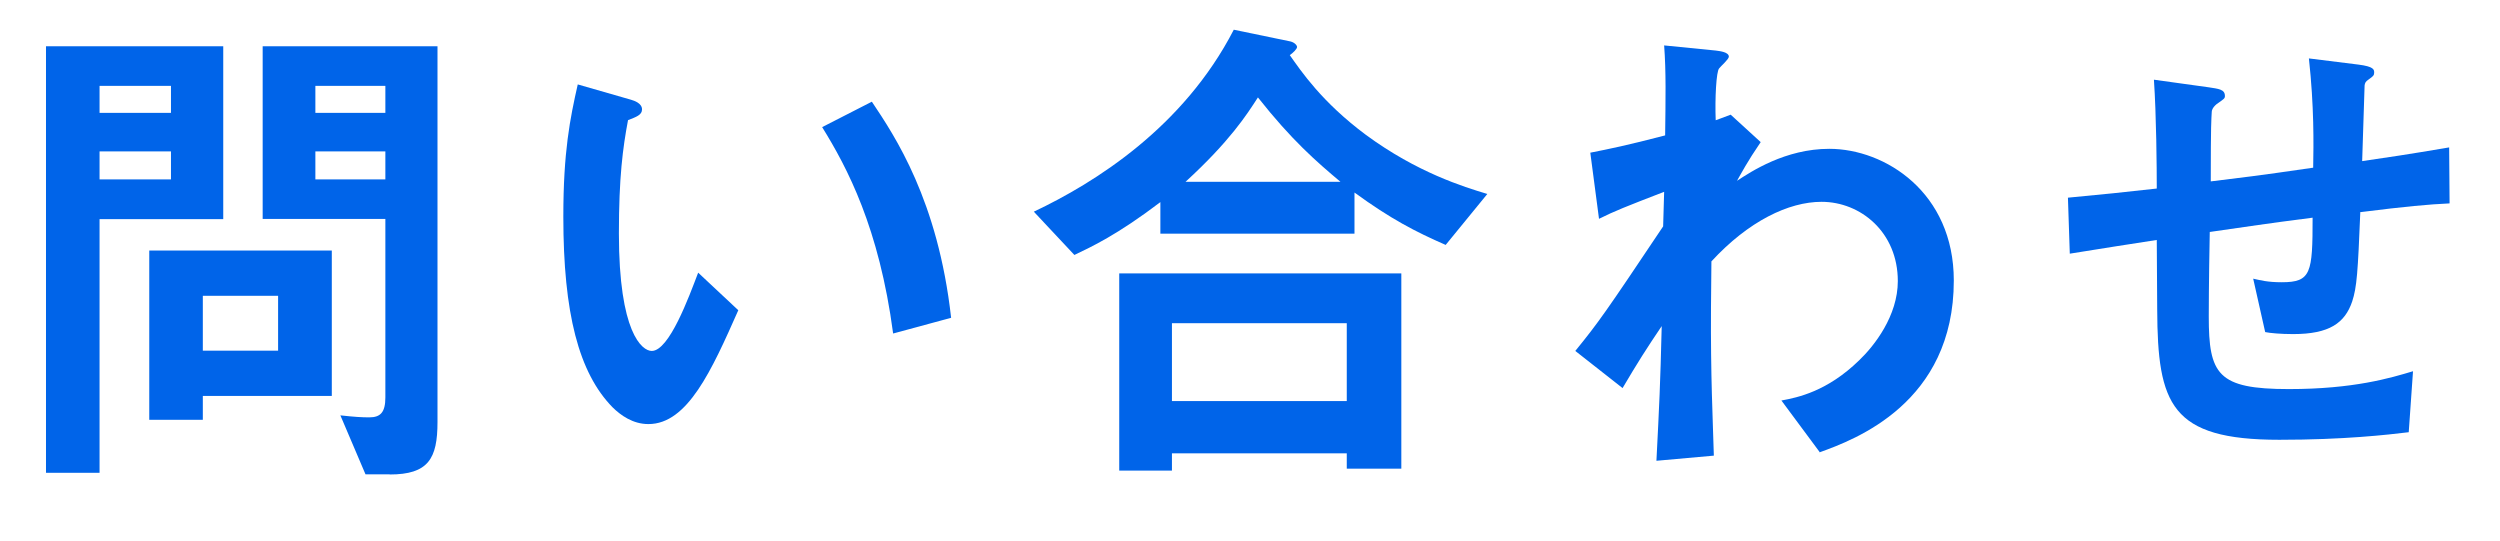
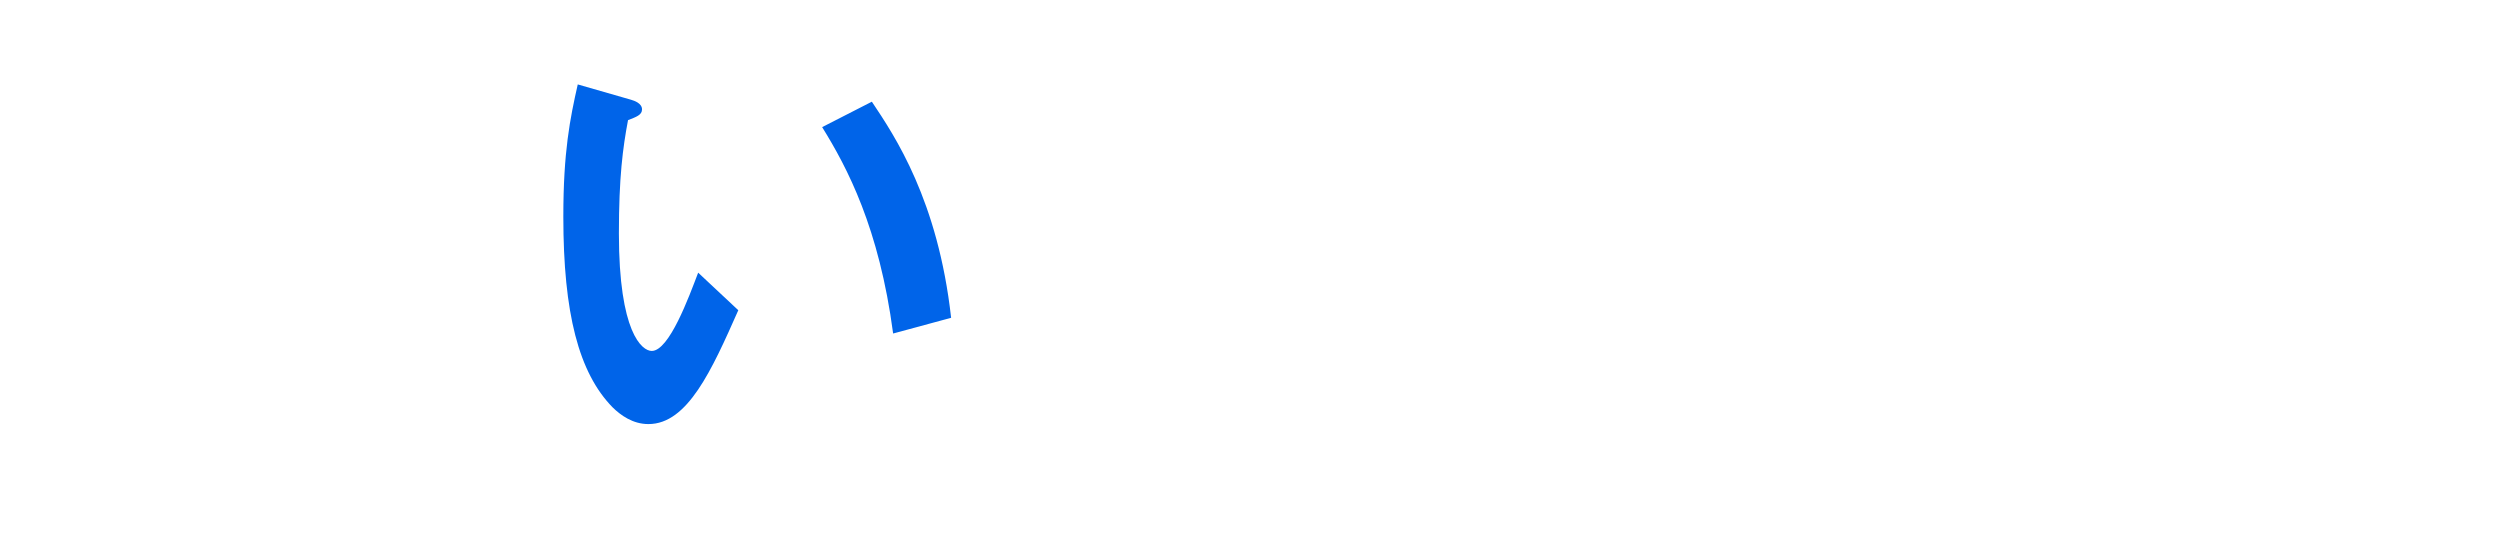
<svg xmlns="http://www.w3.org/2000/svg" id="_レイヤー_2" viewBox="0 0 175.03 37.91">
  <defs>
    <style>.cls-1{fill:#0064e9;}</style>
  </defs>
  <g id="_レイヤー_1-2">
    <g>
-       <path class="cls-1" d="m6.97,15.34v17.76h-3.75V3.24h12.41v12.1H6.97Zm5-9.33h-5v1.89h5v-1.89Zm0,4.59h-5v1.96h5v-1.96Zm2.23,17.12v1.67h-3.75v-11.85h12.78v10.18h-9.03Zm5.27-7.01h-5.27v3.84h5.27v-3.84Zm7.81,12.5h-1.69l-1.76-4.13c1.01.11,1.49.14,2.03.14.78,0,1.12-.36,1.12-1.39v-12.5h-8.59V3.24h12.24v26.31c0,2.56-.64,3.67-3.35,3.67Zm-.3-27.2h-4.9v1.89h4.9v-1.89Zm0,4.59h-4.9v1.96h4.9v-1.96Z" />
      <path class="cls-1" d="m45.39,29.69c-1.08,0-1.93-.61-2.5-1.17-2.37-2.42-3.45-6.59-3.45-13.35,0-4.56.47-6.87,1.01-9.26l3.72,1.07c.24.07.78.25.78.68,0,.39-.41.53-.98.75-.37,1.96-.64,4.02-.64,7.94,0,6.94,1.62,8.22,2.3,8.22,1.22,0,2.6-3.77,3.25-5.48l2.81,2.63c-1.86,4.2-3.55,7.97-6.29,7.97Zm17.14-6.34c-.98-7.4-3.21-11.61-4.97-14.45l3.48-1.78c1.62,2.42,4.63,6.91,5.55,15.13l-4.06,1.1Z" />
-       <path class="cls-1" d="m101.22,17.15c-2.13-.93-3.85-1.82-6.39-3.67v2.88h-13.59v-2.21c-3.04,2.31-4.83,3.13-6.02,3.7l-2.84-3.03c4.29-2.03,10.48-5.91,14-12.74l3.96.82c.3.07.47.28.47.39,0,.14-.3.43-.51.57.78,1.1,2.23,3.28,5.34,5.59,3.58,2.63,6.83,3.63,8.49,4.13l-2.91,3.56Zm-6.93,15.66v-1.07h-12.24v1.21h-3.69v-13.81h19.75v13.67h-3.82Zm0-10.18h-12.24v5.45h12.24v-5.45Zm-6.22-15.81c-.78,1.21-1.96,3.06-5.07,5.91h10.85c-1.69-1.42-3.42-2.92-5.78-5.91Z" />
-       <path class="cls-1" d="m127.39,31.64l-2.67-3.6c1.15-.21,3.21-.64,5.44-2.81,1.08-1.03,2.71-3.13,2.71-5.55,0-3.42-2.6-5.55-5.34-5.55-2.3,0-5.11,1.35-7.71,4.17l-.03,3.24c-.03,4.81.13,7.83.2,10.36l-4.02.36c.2-3.92.27-5.3.37-9.43-1.08,1.6-1.69,2.56-2.74,4.34l-3.31-2.6c1.62-1.99,2.1-2.67,6.15-8.72l.07-2.42c-2.67,1.03-3.48,1.35-4.56,1.89l-.61-4.63c1.28-.25,2.64-.53,5.24-1.21.03-2.56.07-4.45-.07-6.3l3.62.36c.3.04.91.11.91.43,0,.18-.58.68-.68.82-.2.21-.3,2.1-.24,3.63l1.05-.39,2.1,1.92c-.95,1.39-1.35,2.17-1.66,2.71.98-.64,3.38-2.24,6.46-2.24,3.92,0,8.72,3.06,8.72,9.22,0,8.58-6.93,11.14-9.4,12.03Z" />
-       <path class="cls-1" d="m165.25,14.84c-.17,4.2-.24,5.27-.57,6.27-.51,1.5-1.59,2.28-4.13,2.28-.88,0-1.62-.07-1.96-.14l-.84-3.74c.51.11.98.25,2,.25,2.06,0,2.16-.64,2.16-4.52-3.58.46-4.16.57-7.2,1-.07,3.56-.07,5.7-.07,5.91,0,4.06.61,5.09,5.61,5.09,4.53,0,7.13-.78,8.69-1.25l-.3,4.27c-1.49.18-4.53.53-9.06.53-7.61,0-8.52-2.49-8.55-9.11l-.03-4.88c-2.71.43-3.04.46-6.09.96l-.13-3.92c2.67-.25,3.69-.36,6.22-.64,0-1.46-.03-5.13-.2-7.62l3.82.53c.71.11,1.15.14,1.15.61,0,.18-.07.21-.58.57-.3.25-.34.46-.34.53-.03.57-.07.78-.07,4.88,2.03-.25,3.28-.39,7.17-.96.03-1.67.07-4.27-.3-7.65l3.45.43c1.12.14,1.12.36,1.12.57,0,.18-.07.25-.37.46-.27.18-.27.28-.3.43l-.17,5.3c1.89-.28,2.98-.43,6.09-.96l.03,3.92c-1.49.07-3.04.21-6.22.61Z" />
    </g>
  </g>
</svg>